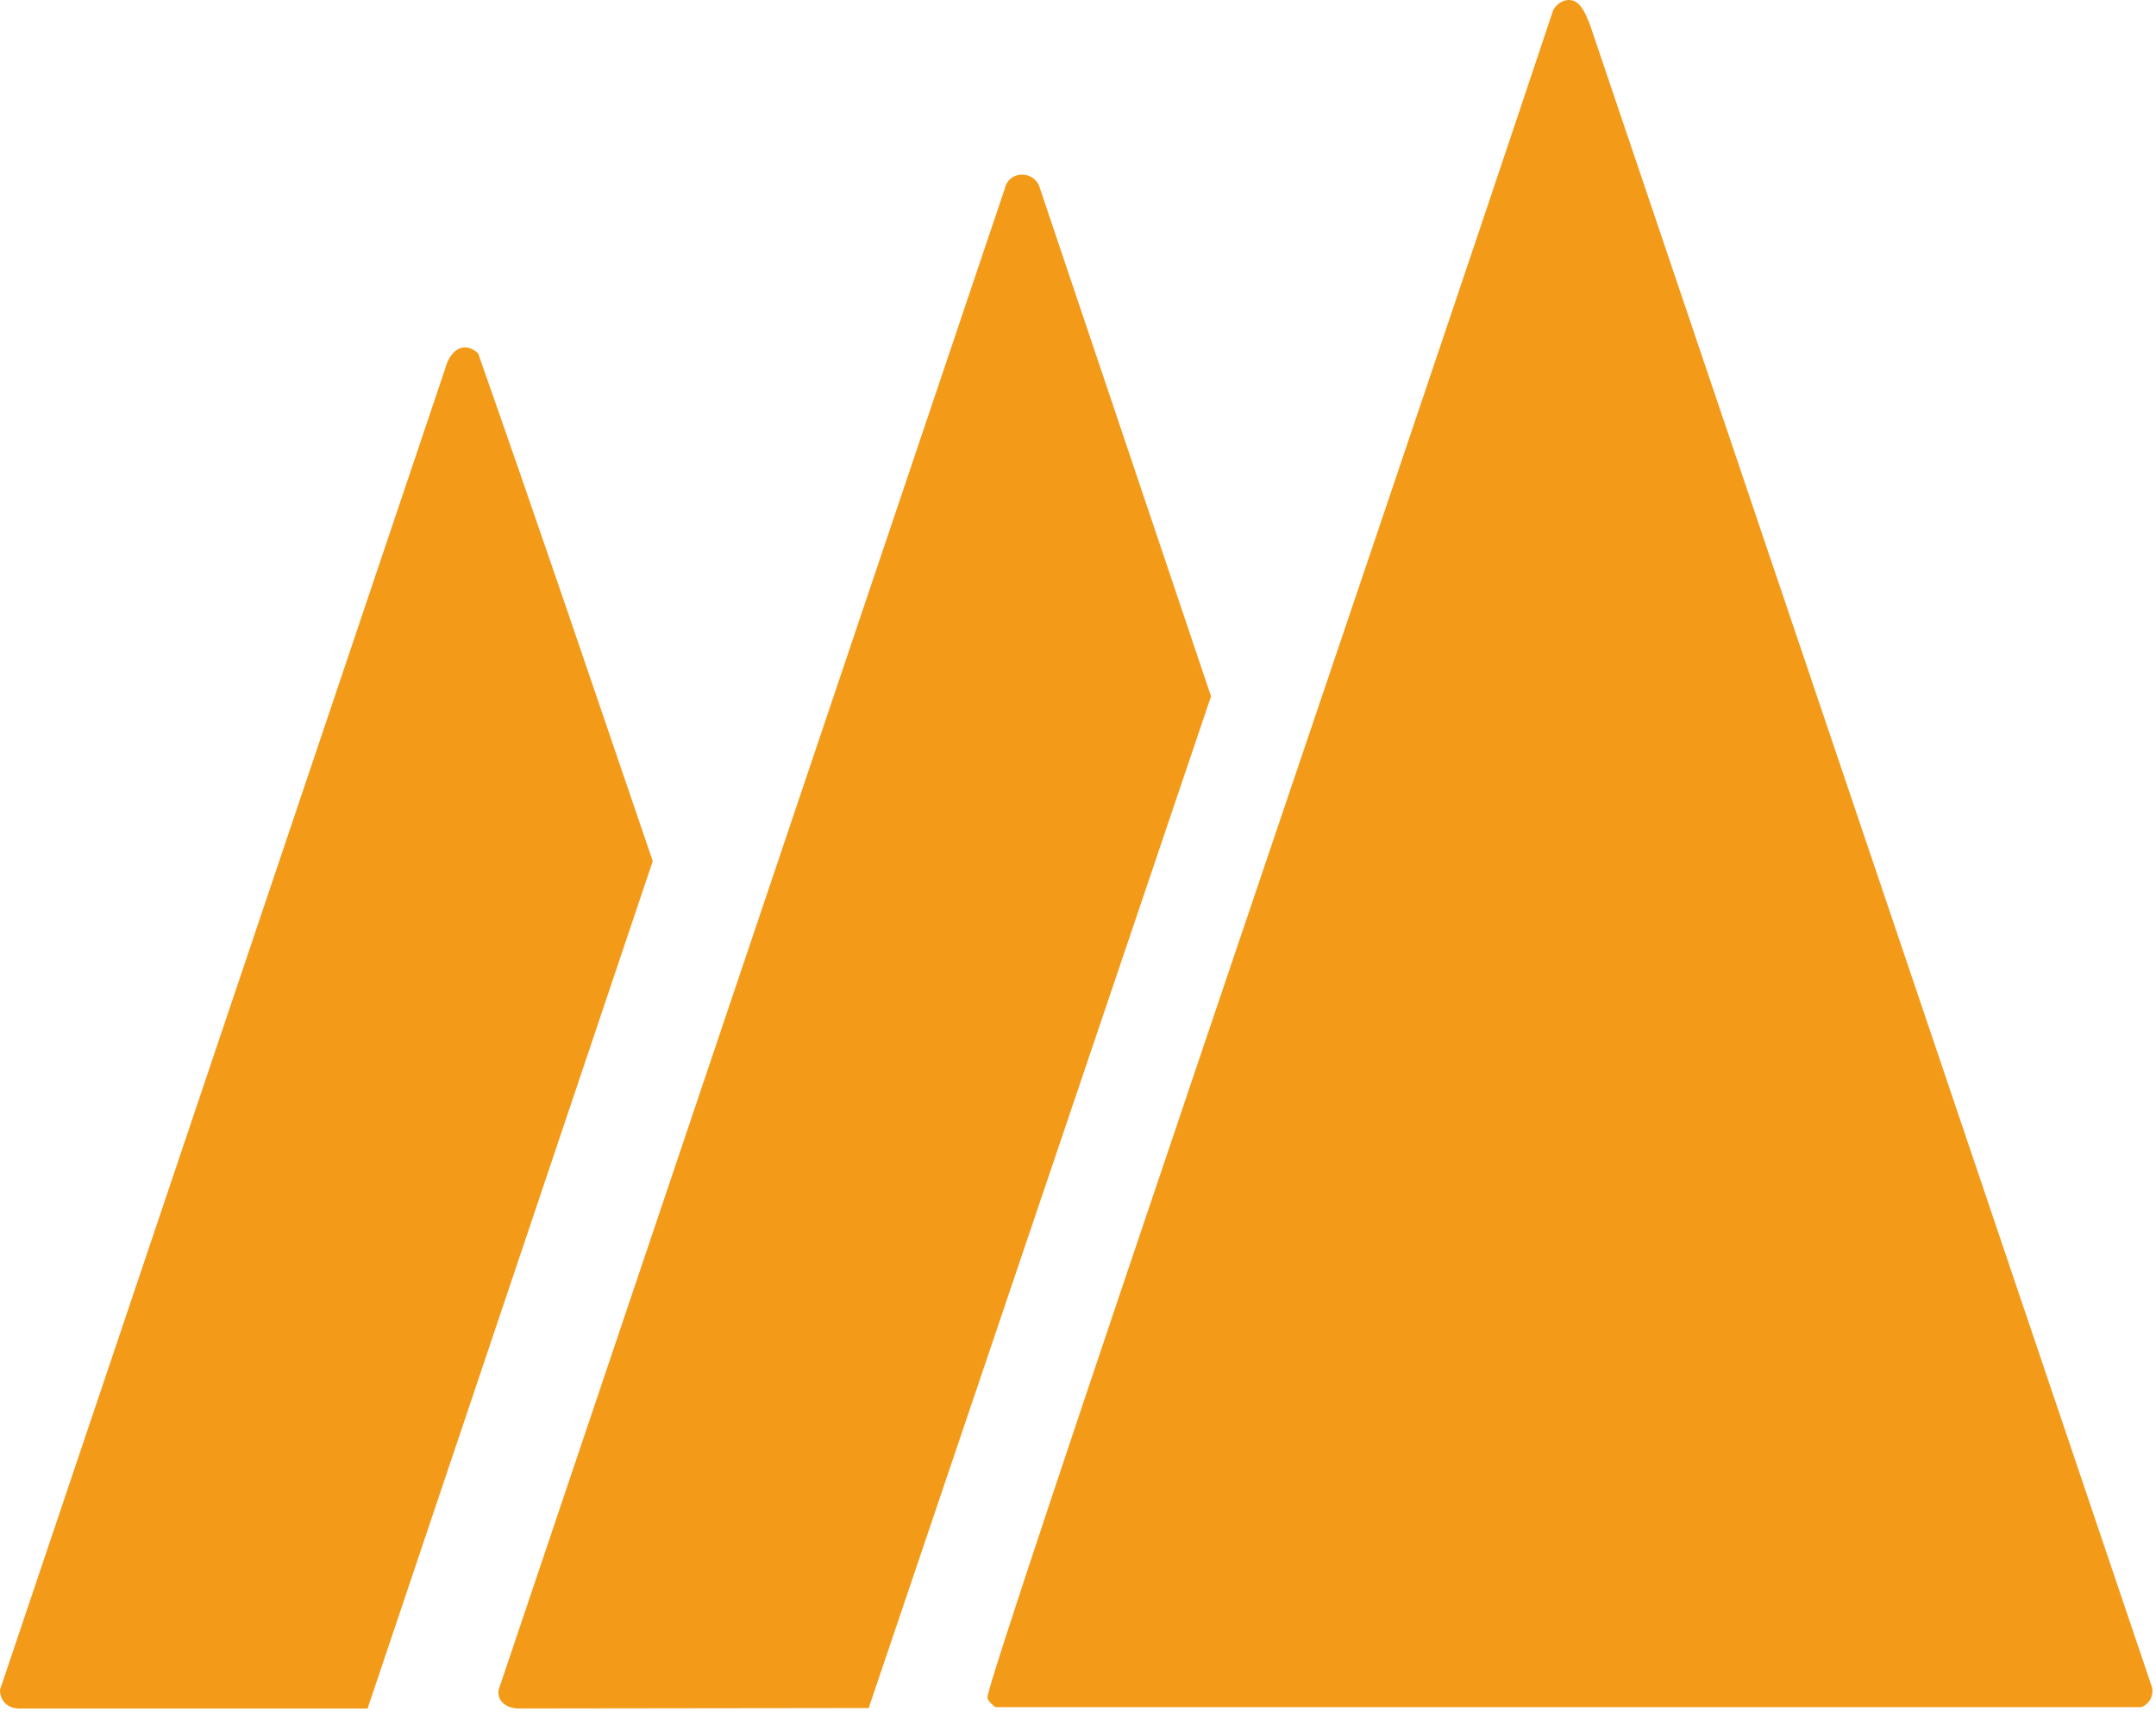
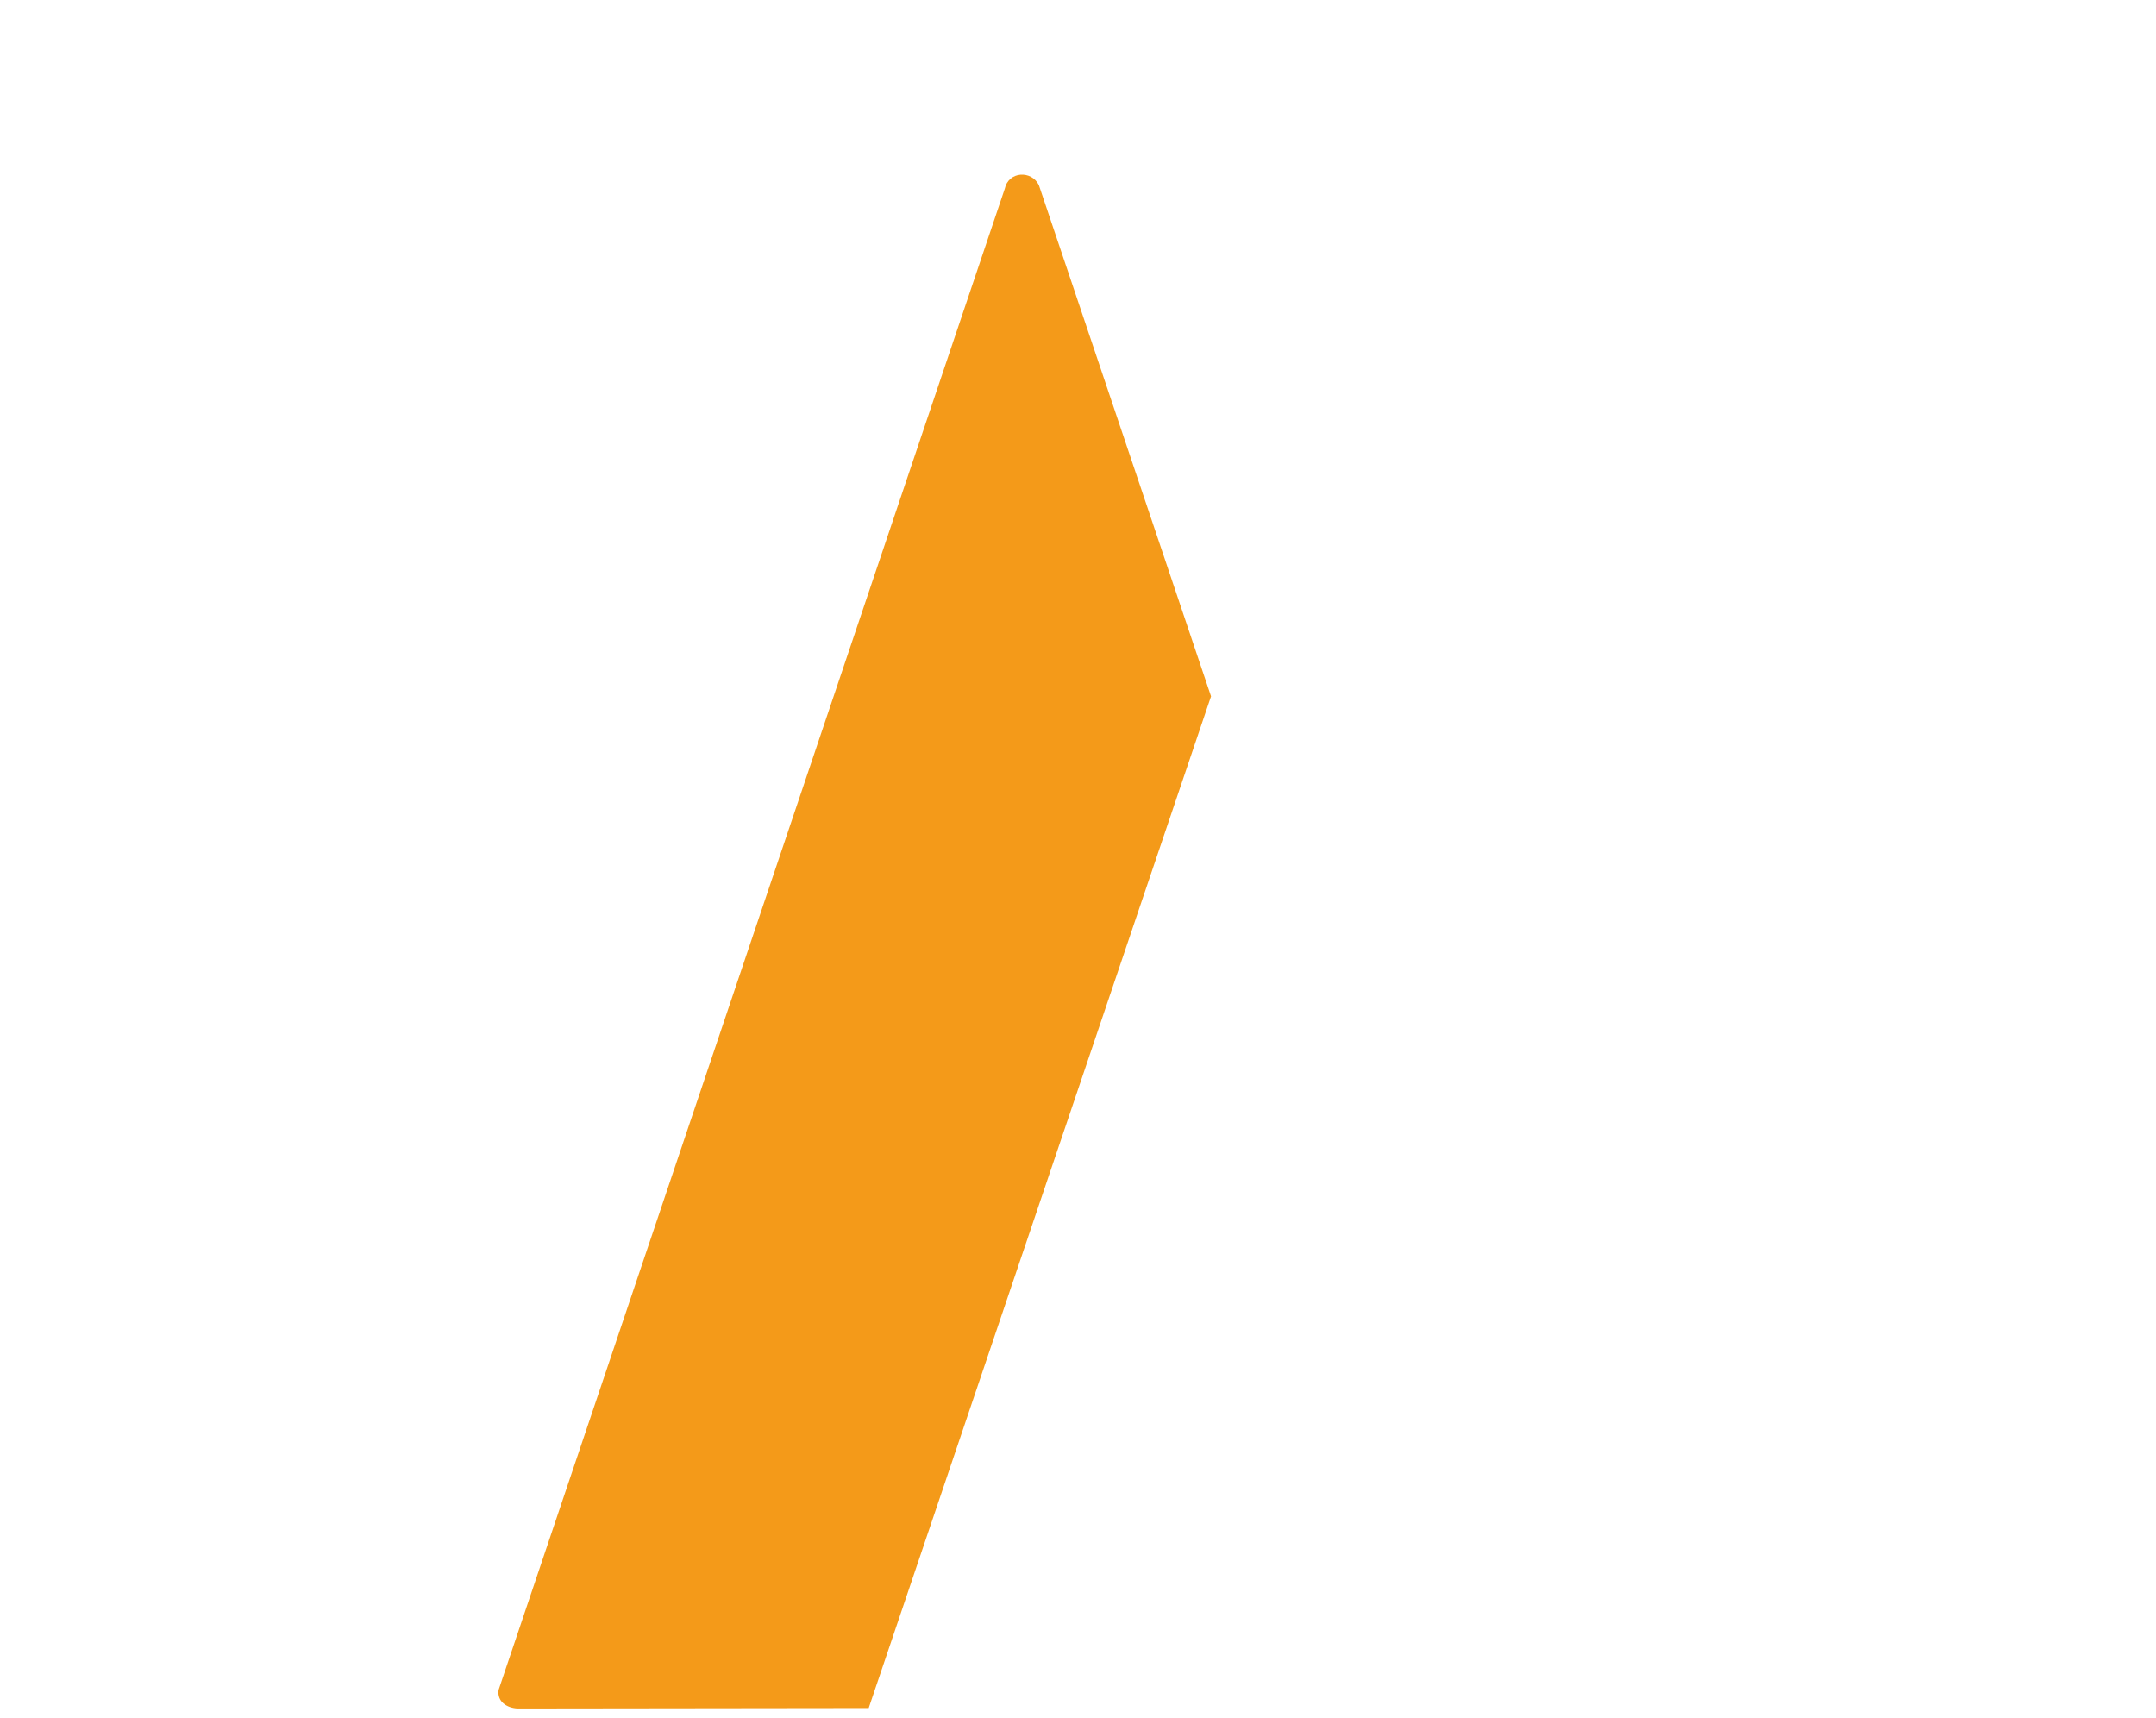
<svg xmlns="http://www.w3.org/2000/svg" width="133" height="106" viewBox="0 0 133 106" fill="none">
-   <path d="M96.601 0.018C97.467 -0.147 97.797 0.843 98.071 1.489L132.759 104.096C132.869 104.59 132.58 105.14 132.086 105.305H61.405C61.212 105.154 60.965 104.948 60.91 104.728C60.704 104.013 84.878 33.442 95.804 0.651C95.941 0.348 96.285 0.073 96.601 0.018Z" fill="#F49A19" />
  <path d="M53.584 105.36L31.911 105.387C31.251 105.346 30.66 104.961 30.756 104.247L61.981 11.645C62.214 10.559 63.63 10.491 64.084 11.412L74.707 42.952L53.584 105.374V105.36Z" fill="#F49A19" />
-   <path d="M22.676 105.388H1.154C0.481 105.375 0 104.935 0 104.234L27.459 22.75C27.72 21.72 28.531 20.936 29.493 21.789C33.382 32.852 36.488 42.055 40.267 53.119L22.676 105.388Z" fill="#F49A19" />
</svg>